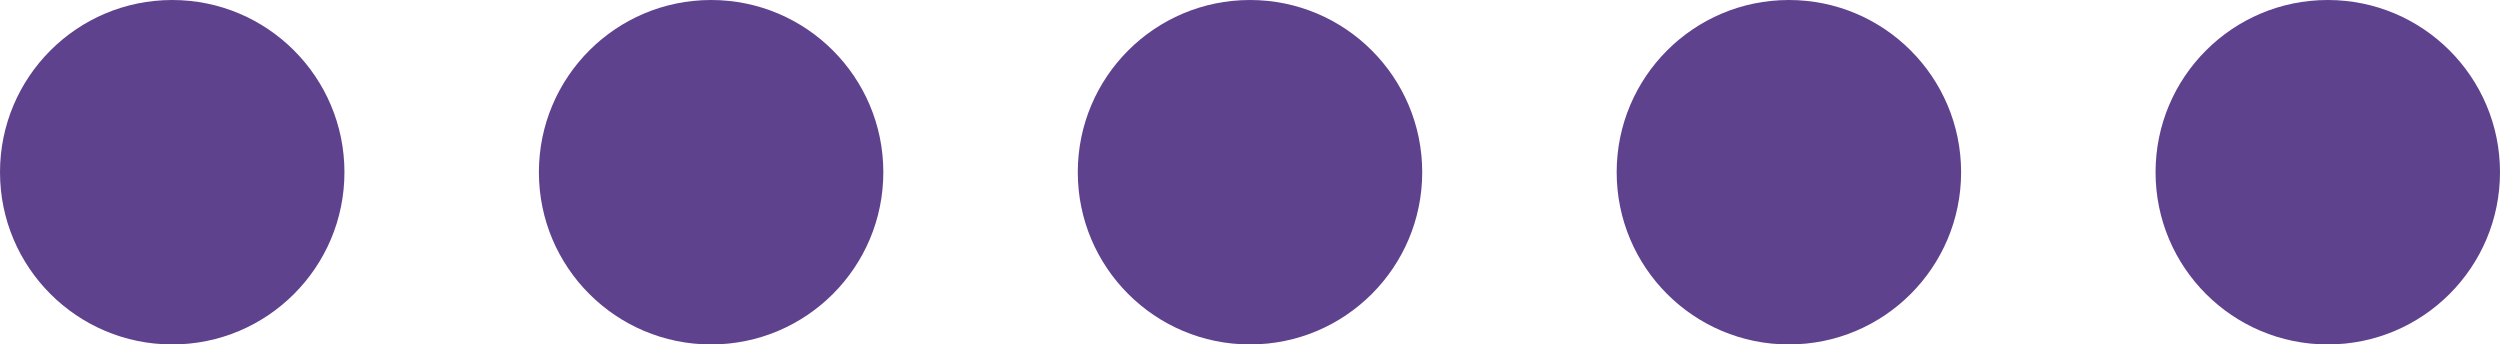
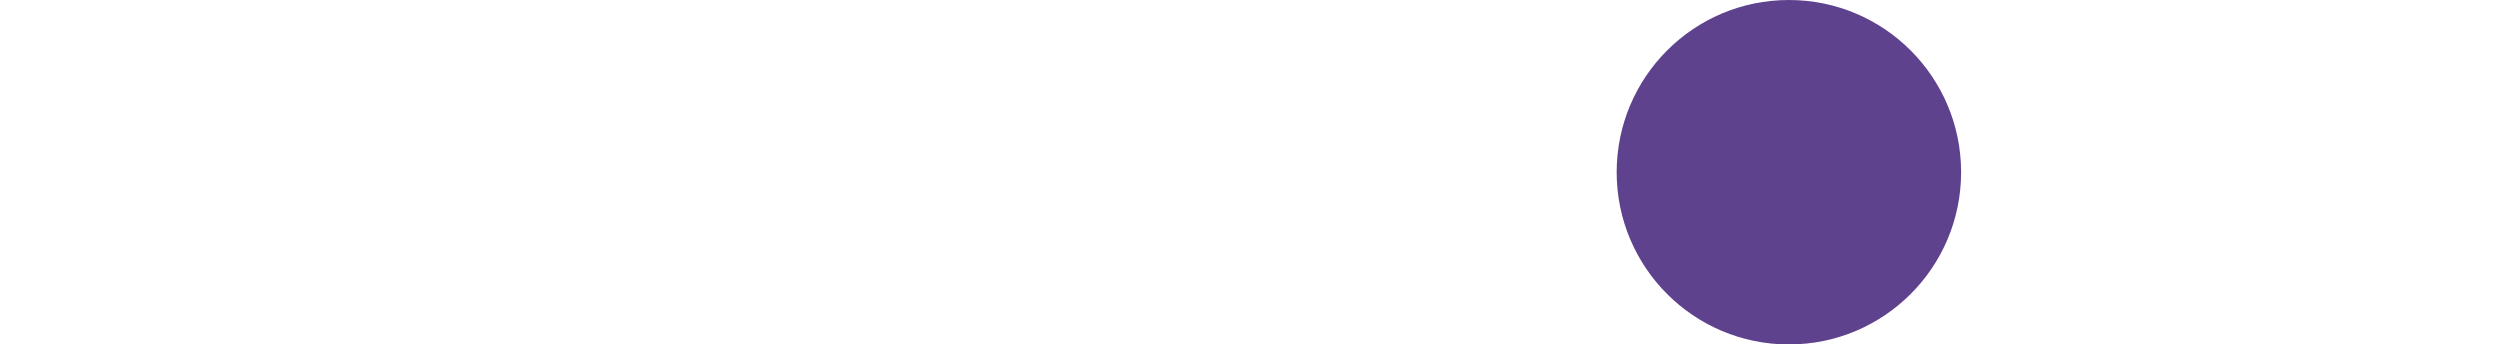
<svg xmlns="http://www.w3.org/2000/svg" fill="#000000" height="62" preserveAspectRatio="xMidYMid meet" version="1" viewBox="0.0 0.0 450.0 62.0" width="450" zoomAndPan="magnify">
  <g id="change1_1">
-     <circle cx="31" cy="31" fill="#5f428d" r="31" />
-   </g>
+     </g>
  <g id="change1_4">
-     <circle cx="128" cy="31" fill="#5f428d" r="31" />
-   </g>
+     </g>
  <g id="change1_3">
-     <circle cx="225" cy="31" fill="#5f428d" r="31" />
-   </g>
+     </g>
  <g id="change1_2">
    <circle cx="322" cy="31" fill="#5f428d" r="31" />
  </g>
  <g id="change1_5">
-     <circle cx="419" cy="31" fill="#5f428d" r="31" />
-   </g>
+     </g>
</svg>